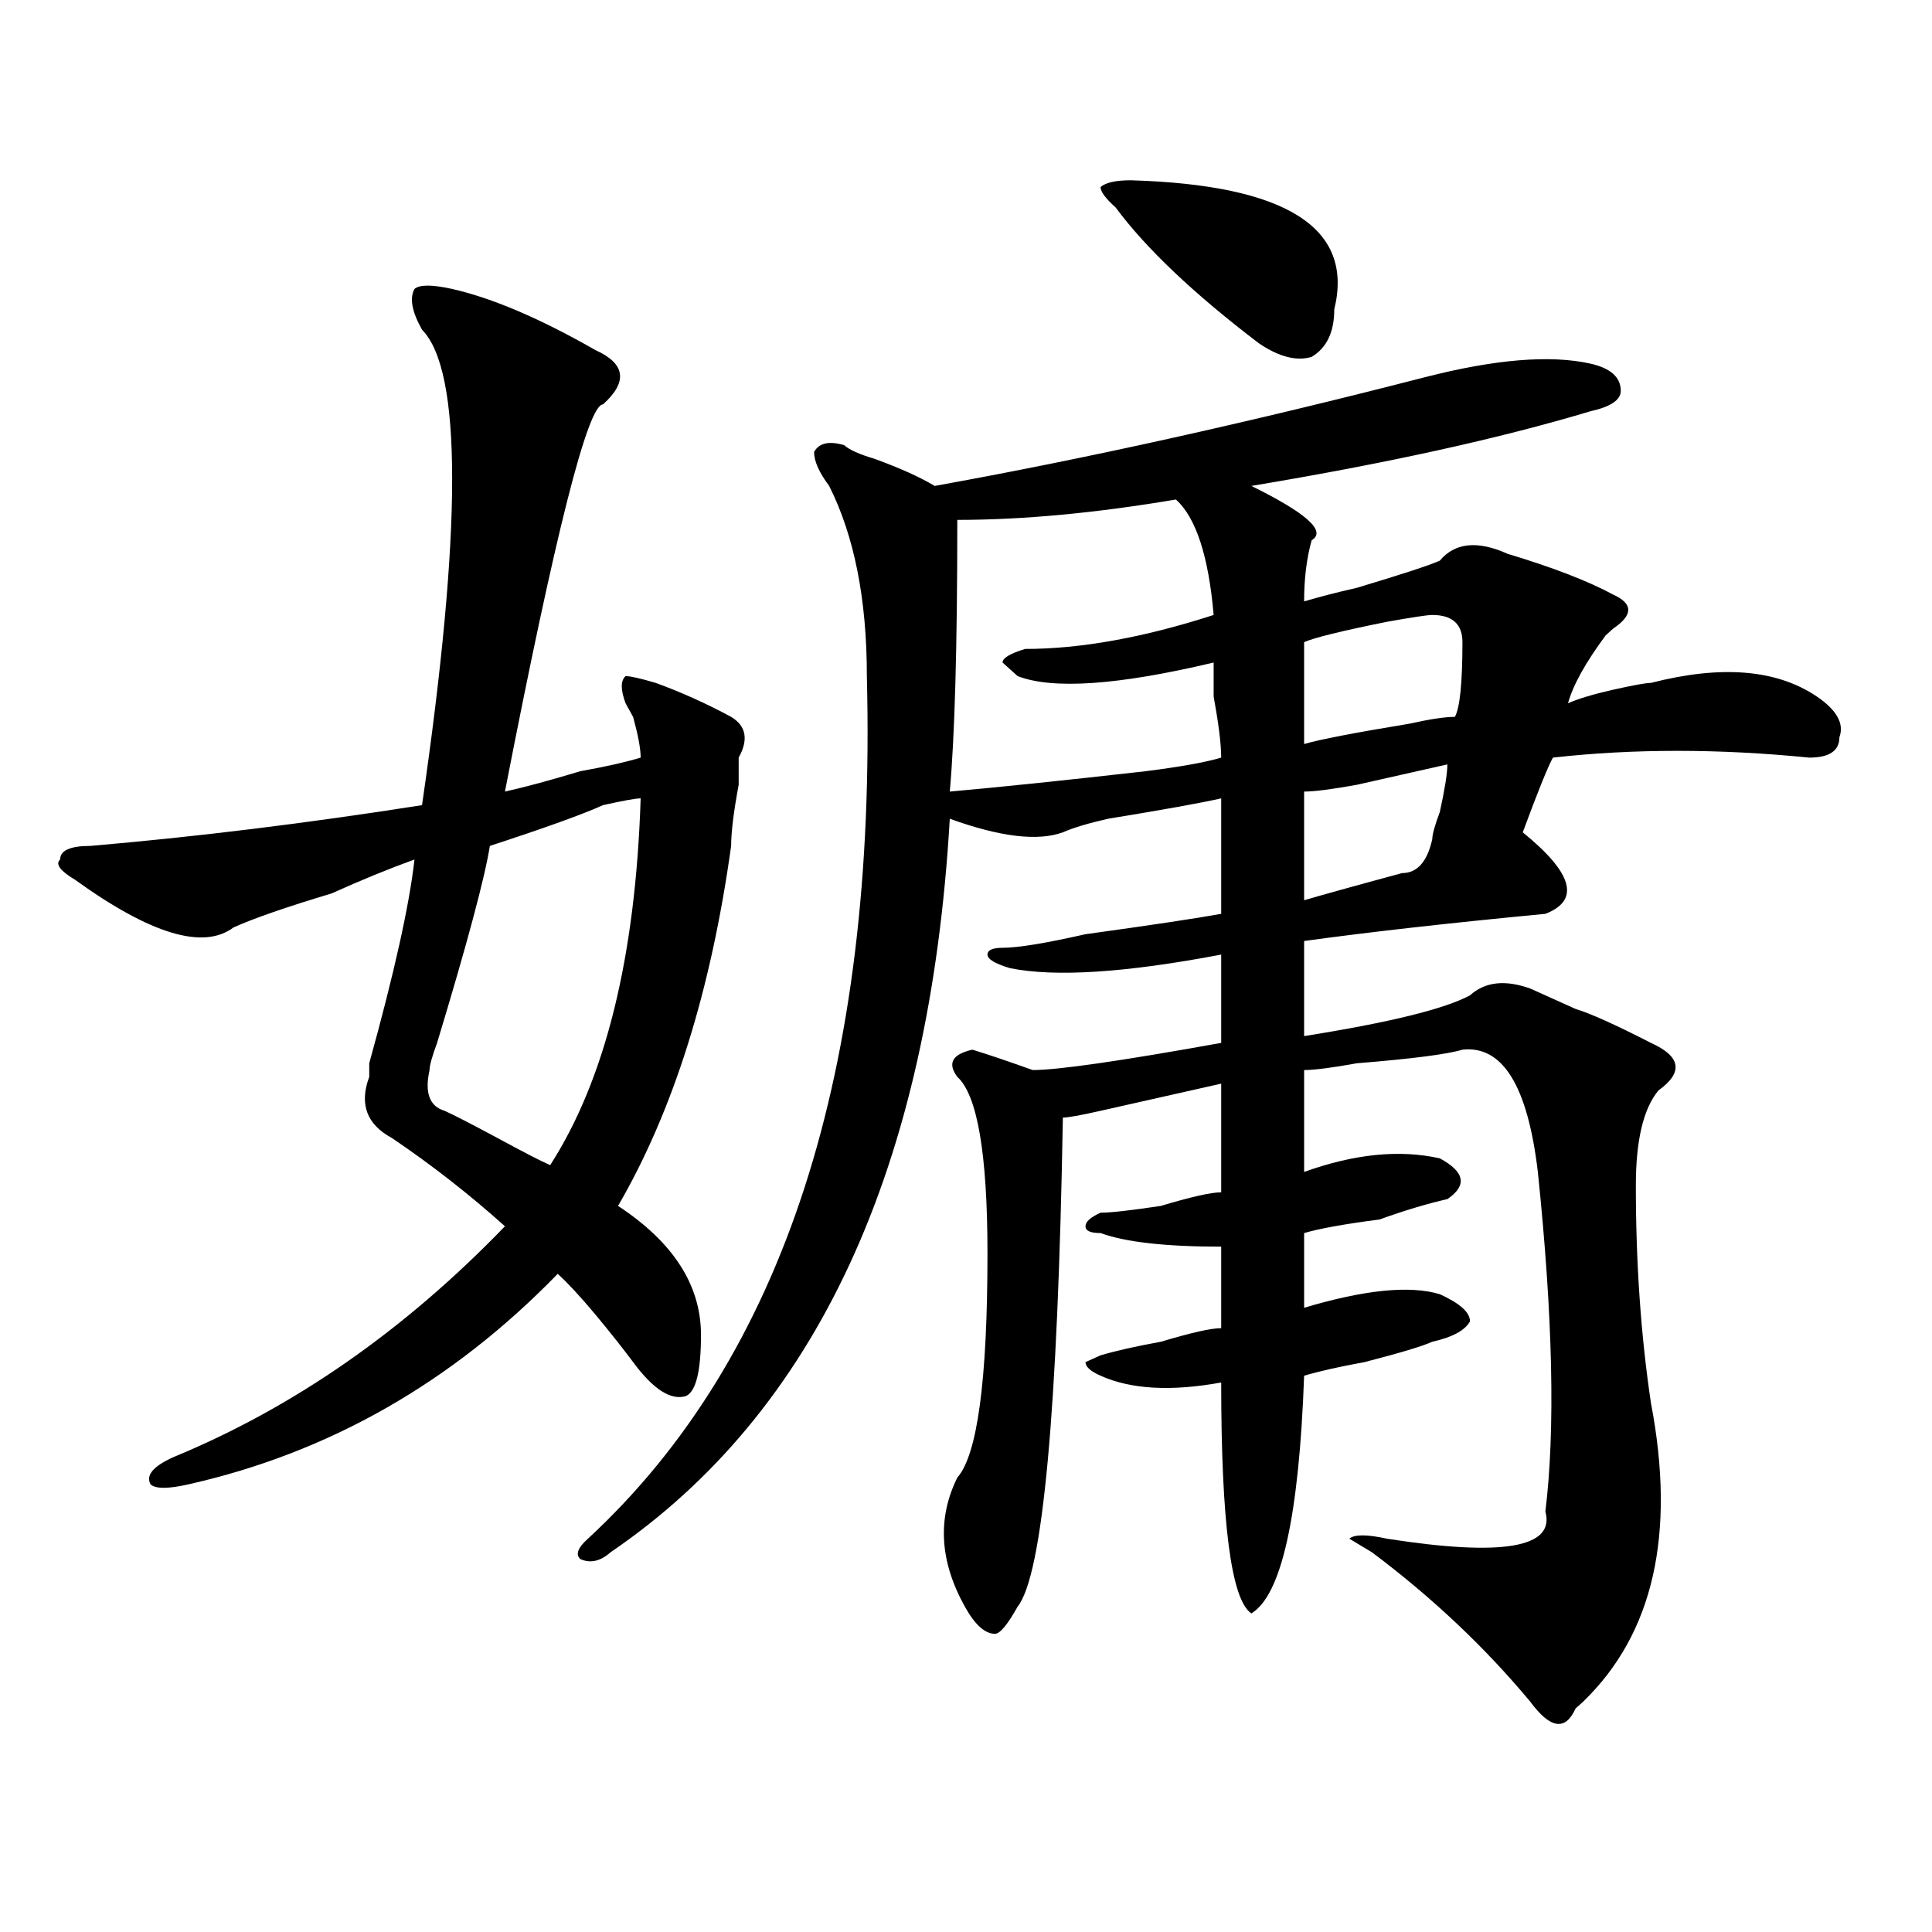
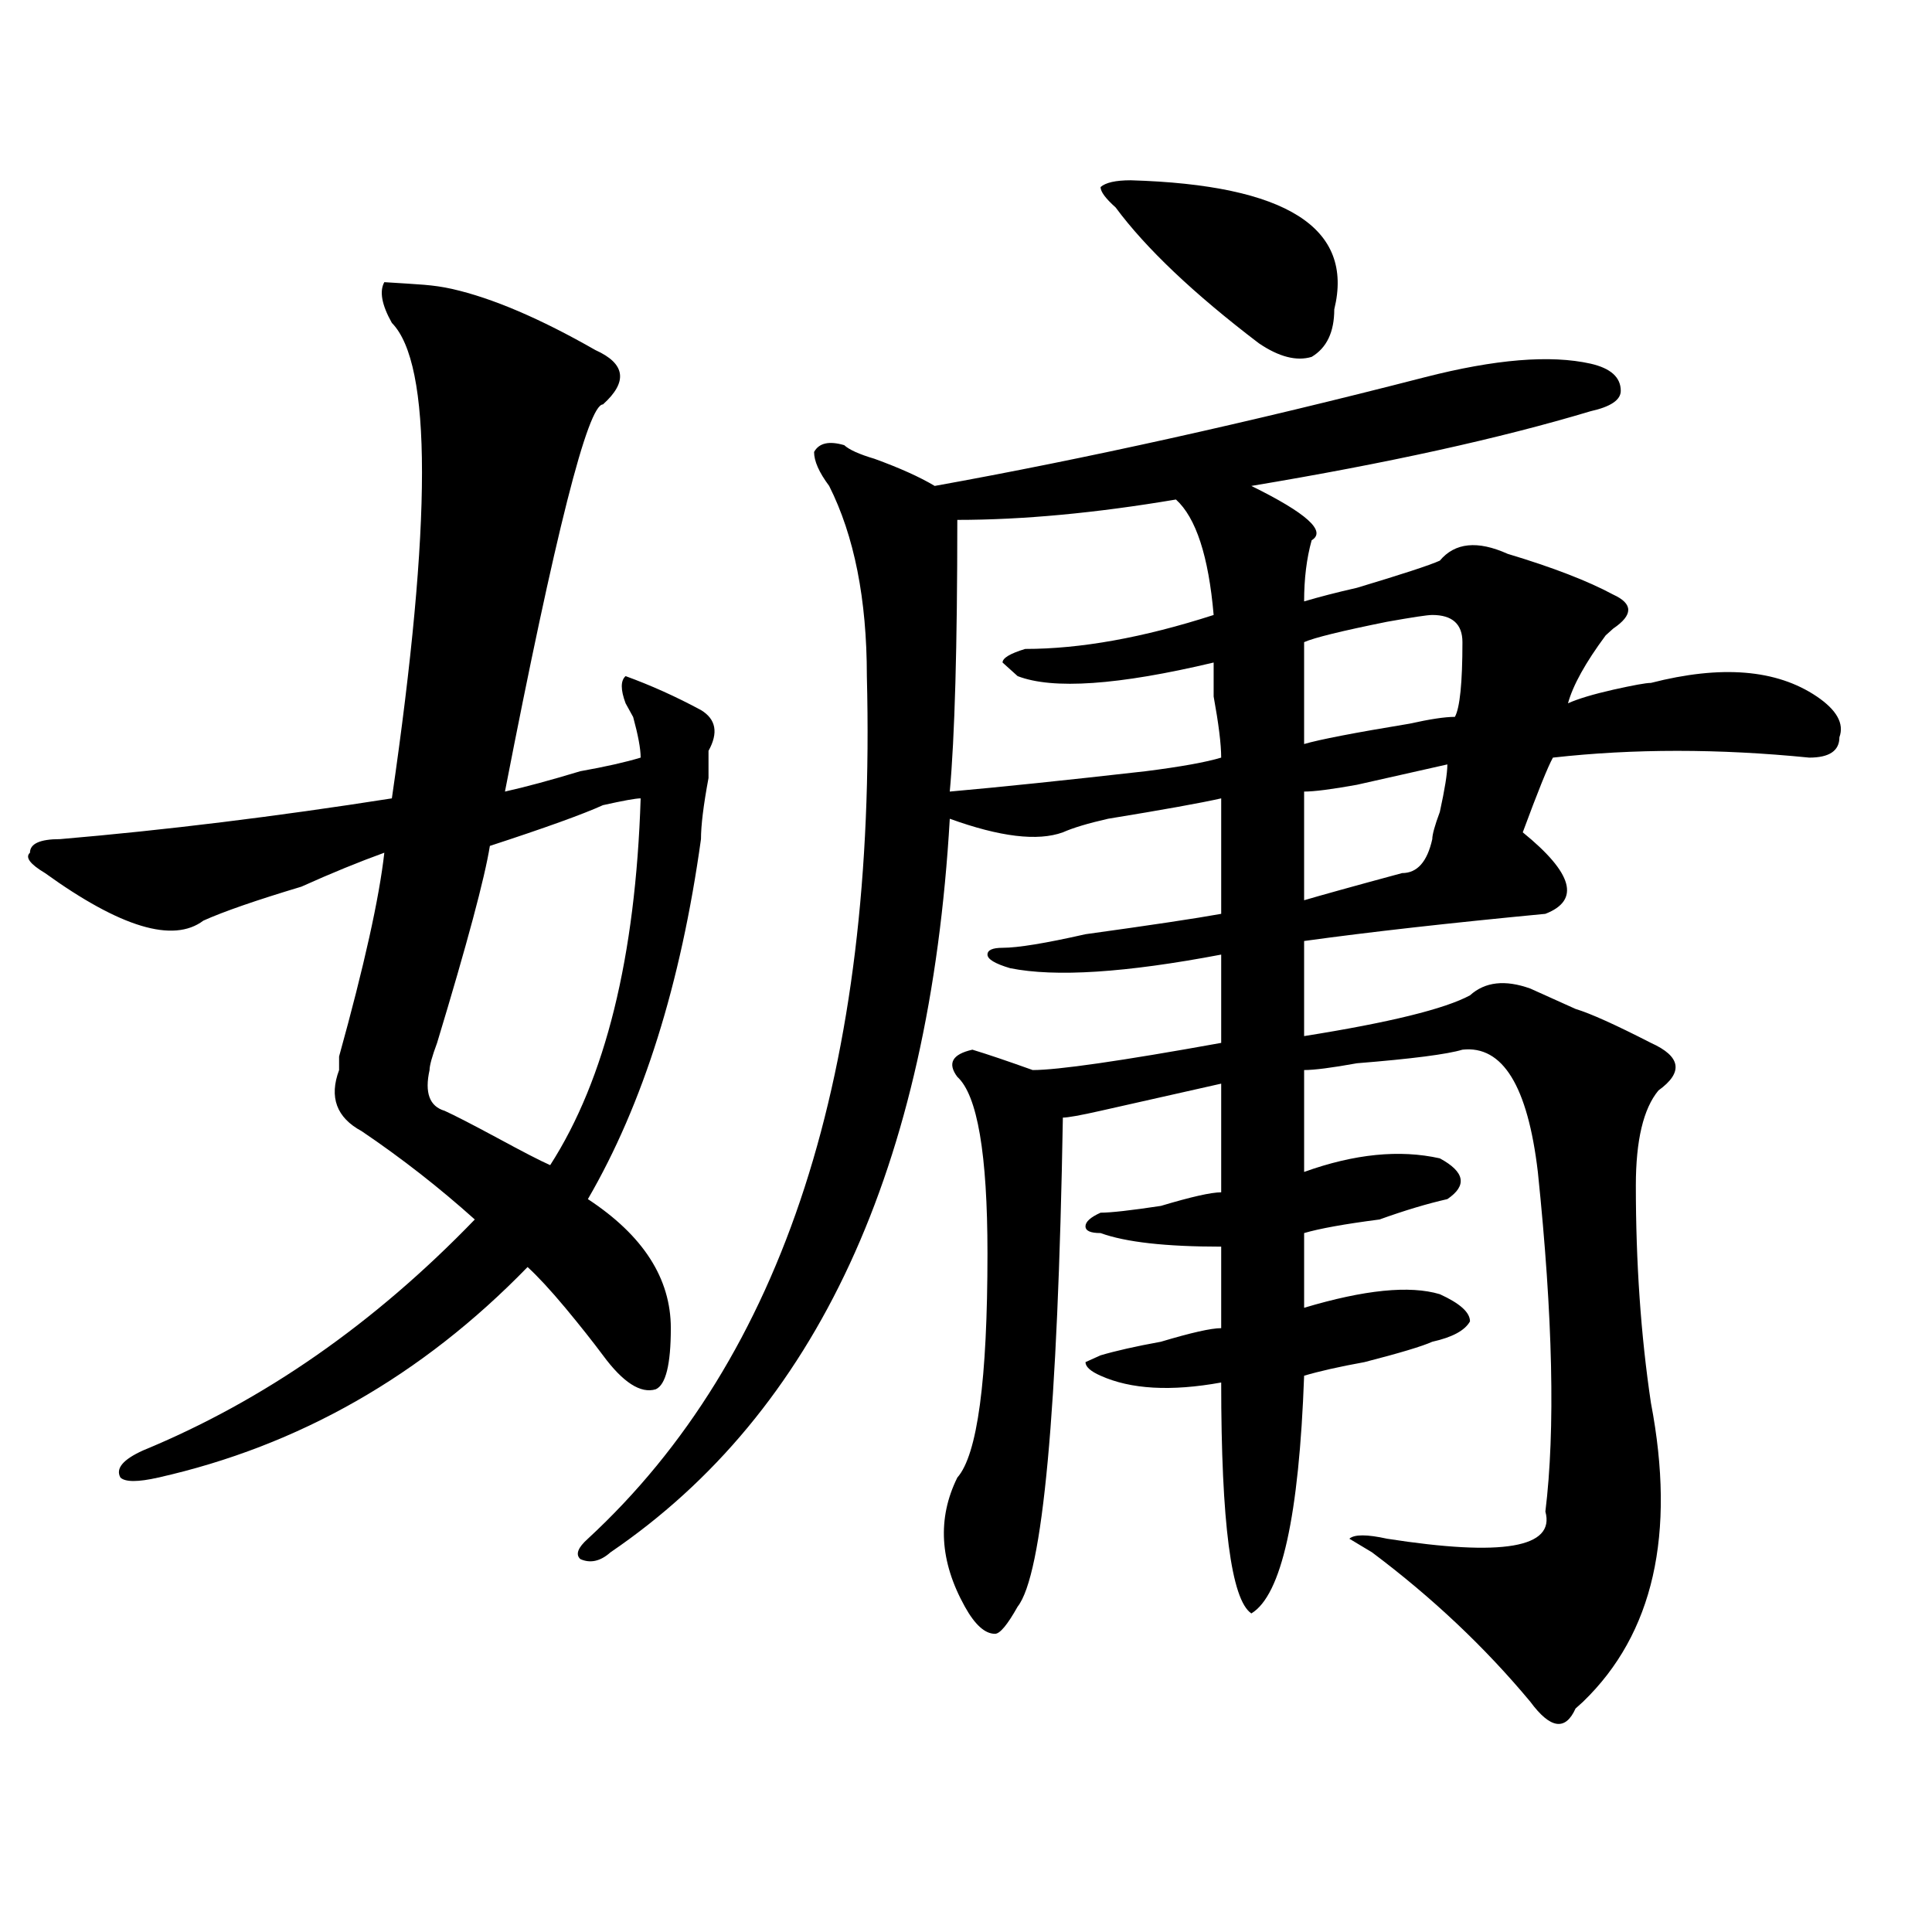
<svg xmlns="http://www.w3.org/2000/svg" version="1.1" id="图层_1" x="0px" y="0px" width="1000px" height="1000px" viewBox="0 0 1000 1000" enable-background="new 0 0 1000 1000" xml:space="preserve">
-   <path d="M234.043,149.563c20.792,4.725,45.487,15.271,74.145,31.641c15.609,7.031,16.89,16.425,3.902,28.125  c-7.805,0-24.755,66.797-50.73,200.391c10.366-2.307,23.414-5.822,39.023-10.547c12.987-2.307,23.414-4.669,31.219-7.031  c0-4.669-1.341-11.7-3.902-21.094c2.562,4.725,1.28,2.362-3.902-7.031c-2.622-7.031-2.622-11.7,0-14.063  c2.562,0,7.805,1.209,15.609,3.516c12.987,4.725,25.976,10.547,39.023,17.578c7.805,4.725,9.085,11.756,3.902,21.094  c0,2.362,0,7.031,0,14.063c-2.622,14.063-3.902,24.609-3.902,31.641c-10.427,75.037-29.938,137.109-58.535,186.328  c28.597,18.787,42.926,41.034,42.926,66.797c0,18.787-2.622,29.334-7.805,31.641c-7.805,2.362-16.95-3.516-27.316-17.578  c-5.243-7.031-11.707-15.216-19.512-24.609c-7.805-9.338-14.329-16.369-19.512-21.094c-54.633,56.25-118.411,92.615-191.215,108.984  c-10.427,2.362-16.95,2.362-19.512,0c-2.622-4.669,1.28-9.338,11.707-14.063c62.438-25.763,119.632-65.588,171.703-119.531  c-18.231-16.369-37.743-31.641-58.535-45.703c-13.048-7.031-16.95-17.578-11.707-31.641c0-2.307,0-4.669,0-7.031  c12.987-46.856,20.792-82.013,23.414-105.469c-13.048,4.725-27.316,10.547-42.926,17.578c-23.414,7.031-40.364,12.909-50.73,17.578  c-15.609,11.756-42.926,3.516-81.949-24.609c-7.805-4.669-10.427-8.185-7.805-10.547c0-4.669,5.183-7.031,15.609-7.031  c54.633-4.669,111.827-11.7,171.703-21.094c20.792-142.932,20.792-225,0-246.094c-5.243-9.338-6.524-16.369-3.902-21.094  C217.093,147.256,223.616,147.256,234.043,149.563z M331.602,413.234c-2.622,0-9.146,1.209-19.512,3.516  c-10.427,4.725-29.938,11.756-58.535,21.094c-2.622,16.425-11.707,50.428-27.316,101.953c-2.622,7.031-3.902,11.756-3.902,14.063  c-2.622,11.756,0,18.787,7.805,21.094c5.183,2.362,14.269,7.031,27.316,14.063c12.987,7.031,22.073,11.756,27.316,14.063  C313.37,558.584,328.979,495.303,331.602,413.234z M737.445,195.266c36.401-9.338,64.999-11.7,85.852-7.031  c10.366,2.362,15.609,7.031,15.609,14.063c0,4.725-5.243,8.24-15.609,10.547c-46.828,14.063-105.363,26.972-175.605,38.672  c28.597,14.063,39.023,23.456,31.219,28.125c-2.622,9.394-3.902,19.94-3.902,31.641c7.805-2.307,16.89-4.669,27.316-7.031  c23.414-7.031,37.683-11.7,42.926-14.063c7.805-9.338,19.512-10.547,35.121-3.516c23.414,7.031,41.585,14.063,54.633,21.094  c10.366,4.725,10.366,10.547,0,17.578l-3.902,3.516c-10.427,14.063-16.95,25.818-19.512,35.156  c5.183-2.307,12.987-4.669,23.414-7.031c10.366-2.307,16.89-3.516,19.512-3.516c36.401-9.338,64.999-7.031,85.852,7.031  c10.366,7.031,14.269,14.063,11.707,21.094c0,7.031-5.243,10.547-15.609,10.547c-46.828-4.669-91.095-4.669-132.68,0  c-2.622,4.725-7.805,17.578-15.609,38.672c25.976,21.094,29.878,35.156,11.707,42.188c-49.45,4.725-91.095,9.394-124.875,14.063  c0,18.787,0,35.156,0,49.219c44.206-7.031,72.804-14.063,85.852-21.094c7.805-7.031,18.171-8.185,31.219-3.516  c5.183,2.362,12.987,5.878,23.414,10.547c7.805,2.362,20.792,8.24,39.023,17.578c15.609,7.031,16.89,15.271,3.902,24.609  c-7.805,9.394-11.707,25.818-11.707,49.219c0,39.881,2.562,77.344,7.805,112.5c12.987,68.006,1.28,119.531-35.121,154.688  l-3.902,3.516c-5.243,11.7-13.048,10.547-23.414-3.516c-23.414-28.125-50.73-53.943-81.949-77.344l-11.707-7.031  c2.562-2.307,9.085-2.307,19.512,0c59.815,9.338,87.132,4.669,81.949-14.063c5.183-42.188,3.902-100.744-3.902-175.781  c-5.243-44.494-18.231-65.588-39.023-63.281c-7.805,2.362-26.036,4.725-54.633,7.031c-13.048,2.362-22.134,3.516-27.316,3.516  c0,14.063,0,31.641,0,52.734c25.976-9.338,49.39-11.7,70.242-7.031c12.987,7.031,14.269,14.063,3.902,21.094  c-10.427,2.362-22.134,5.878-35.121,10.547c-18.231,2.362-31.219,4.725-39.023,7.031c0,11.756,0,24.609,0,38.672  c31.219-9.338,54.633-11.7,70.242-7.031c10.366,4.725,15.609,9.394,15.609,14.063c-2.622,4.725-9.146,8.24-19.512,10.547  c-5.243,2.362-16.95,5.878-35.121,10.547c-13.048,2.362-23.414,4.725-31.219,7.031c-2.622,72.675-11.707,113.653-27.316,123.047  c-10.427-7.031-15.609-46.856-15.609-119.531c-26.036,4.725-46.828,3.516-62.438-3.516c-5.243-2.307-7.805-4.669-7.805-7.031  l7.805-3.516c7.805-2.307,18.171-4.669,31.219-7.031c15.609-4.669,25.976-7.031,31.219-7.031c0-18.731,0-32.794,0-42.188  c-28.657,0-49.45-2.307-62.438-7.031c-5.243,0-7.805-1.153-7.805-3.516c0-2.307,2.562-4.669,7.805-7.031  c5.183,0,15.609-1.153,31.219-3.516c15.609-4.669,25.976-7.031,31.219-7.031c0-18.731,0-37.463,0-56.25  c-20.853,4.725-41.646,9.394-62.438,14.063c-10.427,2.362-16.95,3.516-19.512,3.516c-2.622,152.381-10.427,236.7-23.414,253.125  c-5.243,9.338-9.146,14.063-11.707,14.063c-5.243,0-10.427-4.725-15.609-14.063c-13.048-23.456-14.329-45.703-3.902-66.797  c10.366-11.7,15.609-50.372,15.609-116.016c0-51.525-5.243-82.013-15.609-91.406c-5.243-7.031-2.622-11.7,7.805-14.063  c7.805,2.362,18.171,5.878,31.219,10.547c12.987,0,45.487-4.669,97.559-14.063c0-11.7,0-26.916,0-45.703  c-49.45,9.394-85.852,11.756-109.266,7.031c-7.805-2.307-11.707-4.669-11.707-7.031c0-2.307,2.562-3.516,7.805-3.516  c7.805,0,22.073-2.307,42.926-7.031c33.78-4.669,57.194-8.185,70.242-10.547c0-23.4,0-43.341,0-59.766  c-10.427,2.362-29.938,5.878-58.535,10.547c-10.427,2.362-18.231,4.725-23.414,7.031c-13.048,4.725-32.56,2.362-58.535-7.031  c-10.427,180.506-68.962,307.068-175.605,379.688c-5.243,4.669-10.427,5.822-15.609,3.516c-2.622-2.362-1.341-5.878,3.902-10.547  c101.461-93.713,149.569-242.578,144.387-446.484c0-39.825-6.524-72.619-19.512-98.438c-5.243-7.031-7.805-12.854-7.805-17.578  c2.562-4.669,7.805-5.822,15.609-3.516c2.562,2.362,7.805,4.725,15.609,7.031c12.987,4.725,23.414,9.394,31.219,14.063  C561.84,237.453,646.351,218.722,737.445,195.266z M608.668,258.547c-41.646,7.031-79.388,10.547-113.168,10.547  c0,65.644-1.341,112.5-3.902,140.625c25.976-2.307,59.815-5.822,101.461-10.547c18.171-2.307,31.219-4.669,39.023-7.031  c0-7.031-1.341-17.578-3.902-31.641c0-9.338,0-15.216,0-17.578c-49.45,11.756-83.29,14.063-101.461,7.031l-7.805-7.031  c0-2.307,3.902-4.669,11.707-7.031c28.597,0,61.097-5.822,97.559-17.578C625.558,287.881,619.034,267.94,608.668,258.547z   M585.254,93.313c80.608,2.362,115.729,24.609,105.363,66.797c0,11.756-3.902,19.94-11.707,24.609  c-7.805,2.362-16.95,0-27.316-7.031c-33.841-25.763-58.535-49.219-74.145-70.313c-5.243-4.669-7.805-8.185-7.805-10.547  C572.206,94.521,577.449,93.313,585.254,93.313z M741.348,318.313c-2.622,0-10.427,1.209-23.414,3.516  c-23.414,4.725-37.743,8.24-42.926,10.547c0,18.787,0,36.365,0,52.734c7.805-2.307,25.976-5.822,54.633-10.547  c10.366-2.307,18.171-3.516,23.414-3.516c2.562-4.669,3.902-17.578,3.902-38.672C756.957,323.037,751.714,318.313,741.348,318.313z   M749.152,395.656c-10.427,2.362-26.036,5.878-46.828,10.547c-13.048,2.362-22.134,3.516-27.316,3.516c0,14.063,0,32.85,0,56.25  c7.805-2.307,24.694-7.031,50.73-14.063c7.805,0,12.987-5.822,15.609-17.578c0-2.307,1.28-7.031,3.902-14.063  C747.812,408.565,749.152,400.381,749.152,395.656z" />
+   <path d="M234.043,149.563c20.792,4.725,45.487,15.271,74.145,31.641c15.609,7.031,16.89,16.425,3.902,28.125  c-7.805,0-24.755,66.797-50.73,200.391c10.366-2.307,23.414-5.822,39.023-10.547c12.987-2.307,23.414-4.669,31.219-7.031  c0-4.669-1.341-11.7-3.902-21.094c2.562,4.725,1.28,2.362-3.902-7.031c-2.622-7.031-2.622-11.7,0-14.063  c12.987,4.725,25.976,10.547,39.023,17.578c7.805,4.725,9.085,11.756,3.902,21.094  c0,2.362,0,7.031,0,14.063c-2.622,14.063-3.902,24.609-3.902,31.641c-10.427,75.037-29.938,137.109-58.535,186.328  c28.597,18.787,42.926,41.034,42.926,66.797c0,18.787-2.622,29.334-7.805,31.641c-7.805,2.362-16.95-3.516-27.316-17.578  c-5.243-7.031-11.707-15.216-19.512-24.609c-7.805-9.338-14.329-16.369-19.512-21.094c-54.633,56.25-118.411,92.615-191.215,108.984  c-10.427,2.362-16.95,2.362-19.512,0c-2.622-4.669,1.28-9.338,11.707-14.063c62.438-25.763,119.632-65.588,171.703-119.531  c-18.231-16.369-37.743-31.641-58.535-45.703c-13.048-7.031-16.95-17.578-11.707-31.641c0-2.307,0-4.669,0-7.031  c12.987-46.856,20.792-82.013,23.414-105.469c-13.048,4.725-27.316,10.547-42.926,17.578c-23.414,7.031-40.364,12.909-50.73,17.578  c-15.609,11.756-42.926,3.516-81.949-24.609c-7.805-4.669-10.427-8.185-7.805-10.547c0-4.669,5.183-7.031,15.609-7.031  c54.633-4.669,111.827-11.7,171.703-21.094c20.792-142.932,20.792-225,0-246.094c-5.243-9.338-6.524-16.369-3.902-21.094  C217.093,147.256,223.616,147.256,234.043,149.563z M331.602,413.234c-2.622,0-9.146,1.209-19.512,3.516  c-10.427,4.725-29.938,11.756-58.535,21.094c-2.622,16.425-11.707,50.428-27.316,101.953c-2.622,7.031-3.902,11.756-3.902,14.063  c-2.622,11.756,0,18.787,7.805,21.094c5.183,2.362,14.269,7.031,27.316,14.063c12.987,7.031,22.073,11.756,27.316,14.063  C313.37,558.584,328.979,495.303,331.602,413.234z M737.445,195.266c36.401-9.338,64.999-11.7,85.852-7.031  c10.366,2.362,15.609,7.031,15.609,14.063c0,4.725-5.243,8.24-15.609,10.547c-46.828,14.063-105.363,26.972-175.605,38.672  c28.597,14.063,39.023,23.456,31.219,28.125c-2.622,9.394-3.902,19.94-3.902,31.641c7.805-2.307,16.89-4.669,27.316-7.031  c23.414-7.031,37.683-11.7,42.926-14.063c7.805-9.338,19.512-10.547,35.121-3.516c23.414,7.031,41.585,14.063,54.633,21.094  c10.366,4.725,10.366,10.547,0,17.578l-3.902,3.516c-10.427,14.063-16.95,25.818-19.512,35.156  c5.183-2.307,12.987-4.669,23.414-7.031c10.366-2.307,16.89-3.516,19.512-3.516c36.401-9.338,64.999-7.031,85.852,7.031  c10.366,7.031,14.269,14.063,11.707,21.094c0,7.031-5.243,10.547-15.609,10.547c-46.828-4.669-91.095-4.669-132.68,0  c-2.622,4.725-7.805,17.578-15.609,38.672c25.976,21.094,29.878,35.156,11.707,42.188c-49.45,4.725-91.095,9.394-124.875,14.063  c0,18.787,0,35.156,0,49.219c44.206-7.031,72.804-14.063,85.852-21.094c7.805-7.031,18.171-8.185,31.219-3.516  c5.183,2.362,12.987,5.878,23.414,10.547c7.805,2.362,20.792,8.24,39.023,17.578c15.609,7.031,16.89,15.271,3.902,24.609  c-7.805,9.394-11.707,25.818-11.707,49.219c0,39.881,2.562,77.344,7.805,112.5c12.987,68.006,1.28,119.531-35.121,154.688  l-3.902,3.516c-5.243,11.7-13.048,10.547-23.414-3.516c-23.414-28.125-50.73-53.943-81.949-77.344l-11.707-7.031  c2.562-2.307,9.085-2.307,19.512,0c59.815,9.338,87.132,4.669,81.949-14.063c5.183-42.188,3.902-100.744-3.902-175.781  c-5.243-44.494-18.231-65.588-39.023-63.281c-7.805,2.362-26.036,4.725-54.633,7.031c-13.048,2.362-22.134,3.516-27.316,3.516  c0,14.063,0,31.641,0,52.734c25.976-9.338,49.39-11.7,70.242-7.031c12.987,7.031,14.269,14.063,3.902,21.094  c-10.427,2.362-22.134,5.878-35.121,10.547c-18.231,2.362-31.219,4.725-39.023,7.031c0,11.756,0,24.609,0,38.672  c31.219-9.338,54.633-11.7,70.242-7.031c10.366,4.725,15.609,9.394,15.609,14.063c-2.622,4.725-9.146,8.24-19.512,10.547  c-5.243,2.362-16.95,5.878-35.121,10.547c-13.048,2.362-23.414,4.725-31.219,7.031c-2.622,72.675-11.707,113.653-27.316,123.047  c-10.427-7.031-15.609-46.856-15.609-119.531c-26.036,4.725-46.828,3.516-62.438-3.516c-5.243-2.307-7.805-4.669-7.805-7.031  l7.805-3.516c7.805-2.307,18.171-4.669,31.219-7.031c15.609-4.669,25.976-7.031,31.219-7.031c0-18.731,0-32.794,0-42.188  c-28.657,0-49.45-2.307-62.438-7.031c-5.243,0-7.805-1.153-7.805-3.516c0-2.307,2.562-4.669,7.805-7.031  c5.183,0,15.609-1.153,31.219-3.516c15.609-4.669,25.976-7.031,31.219-7.031c0-18.731,0-37.463,0-56.25  c-20.853,4.725-41.646,9.394-62.438,14.063c-10.427,2.362-16.95,3.516-19.512,3.516c-2.622,152.381-10.427,236.7-23.414,253.125  c-5.243,9.338-9.146,14.063-11.707,14.063c-5.243,0-10.427-4.725-15.609-14.063c-13.048-23.456-14.329-45.703-3.902-66.797  c10.366-11.7,15.609-50.372,15.609-116.016c0-51.525-5.243-82.013-15.609-91.406c-5.243-7.031-2.622-11.7,7.805-14.063  c7.805,2.362,18.171,5.878,31.219,10.547c12.987,0,45.487-4.669,97.559-14.063c0-11.7,0-26.916,0-45.703  c-49.45,9.394-85.852,11.756-109.266,7.031c-7.805-2.307-11.707-4.669-11.707-7.031c0-2.307,2.562-3.516,7.805-3.516  c7.805,0,22.073-2.307,42.926-7.031c33.78-4.669,57.194-8.185,70.242-10.547c0-23.4,0-43.341,0-59.766  c-10.427,2.362-29.938,5.878-58.535,10.547c-10.427,2.362-18.231,4.725-23.414,7.031c-13.048,4.725-32.56,2.362-58.535-7.031  c-10.427,180.506-68.962,307.068-175.605,379.688c-5.243,4.669-10.427,5.822-15.609,3.516c-2.622-2.362-1.341-5.878,3.902-10.547  c101.461-93.713,149.569-242.578,144.387-446.484c0-39.825-6.524-72.619-19.512-98.438c-5.243-7.031-7.805-12.854-7.805-17.578  c2.562-4.669,7.805-5.822,15.609-3.516c2.562,2.362,7.805,4.725,15.609,7.031c12.987,4.725,23.414,9.394,31.219,14.063  C561.84,237.453,646.351,218.722,737.445,195.266z M608.668,258.547c-41.646,7.031-79.388,10.547-113.168,10.547  c0,65.644-1.341,112.5-3.902,140.625c25.976-2.307,59.815-5.822,101.461-10.547c18.171-2.307,31.219-4.669,39.023-7.031  c0-7.031-1.341-17.578-3.902-31.641c0-9.338,0-15.216,0-17.578c-49.45,11.756-83.29,14.063-101.461,7.031l-7.805-7.031  c0-2.307,3.902-4.669,11.707-7.031c28.597,0,61.097-5.822,97.559-17.578C625.558,287.881,619.034,267.94,608.668,258.547z   M585.254,93.313c80.608,2.362,115.729,24.609,105.363,66.797c0,11.756-3.902,19.94-11.707,24.609  c-7.805,2.362-16.95,0-27.316-7.031c-33.841-25.763-58.535-49.219-74.145-70.313c-5.243-4.669-7.805-8.185-7.805-10.547  C572.206,94.521,577.449,93.313,585.254,93.313z M741.348,318.313c-2.622,0-10.427,1.209-23.414,3.516  c-23.414,4.725-37.743,8.24-42.926,10.547c0,18.787,0,36.365,0,52.734c7.805-2.307,25.976-5.822,54.633-10.547  c10.366-2.307,18.171-3.516,23.414-3.516c2.562-4.669,3.902-17.578,3.902-38.672C756.957,323.037,751.714,318.313,741.348,318.313z   M749.152,395.656c-10.427,2.362-26.036,5.878-46.828,10.547c-13.048,2.362-22.134,3.516-27.316,3.516c0,14.063,0,32.85,0,56.25  c7.805-2.307,24.694-7.031,50.73-14.063c7.805,0,12.987-5.822,15.609-17.578c0-2.307,1.28-7.031,3.902-14.063  C747.812,408.565,749.152,400.381,749.152,395.656z" />
</svg>